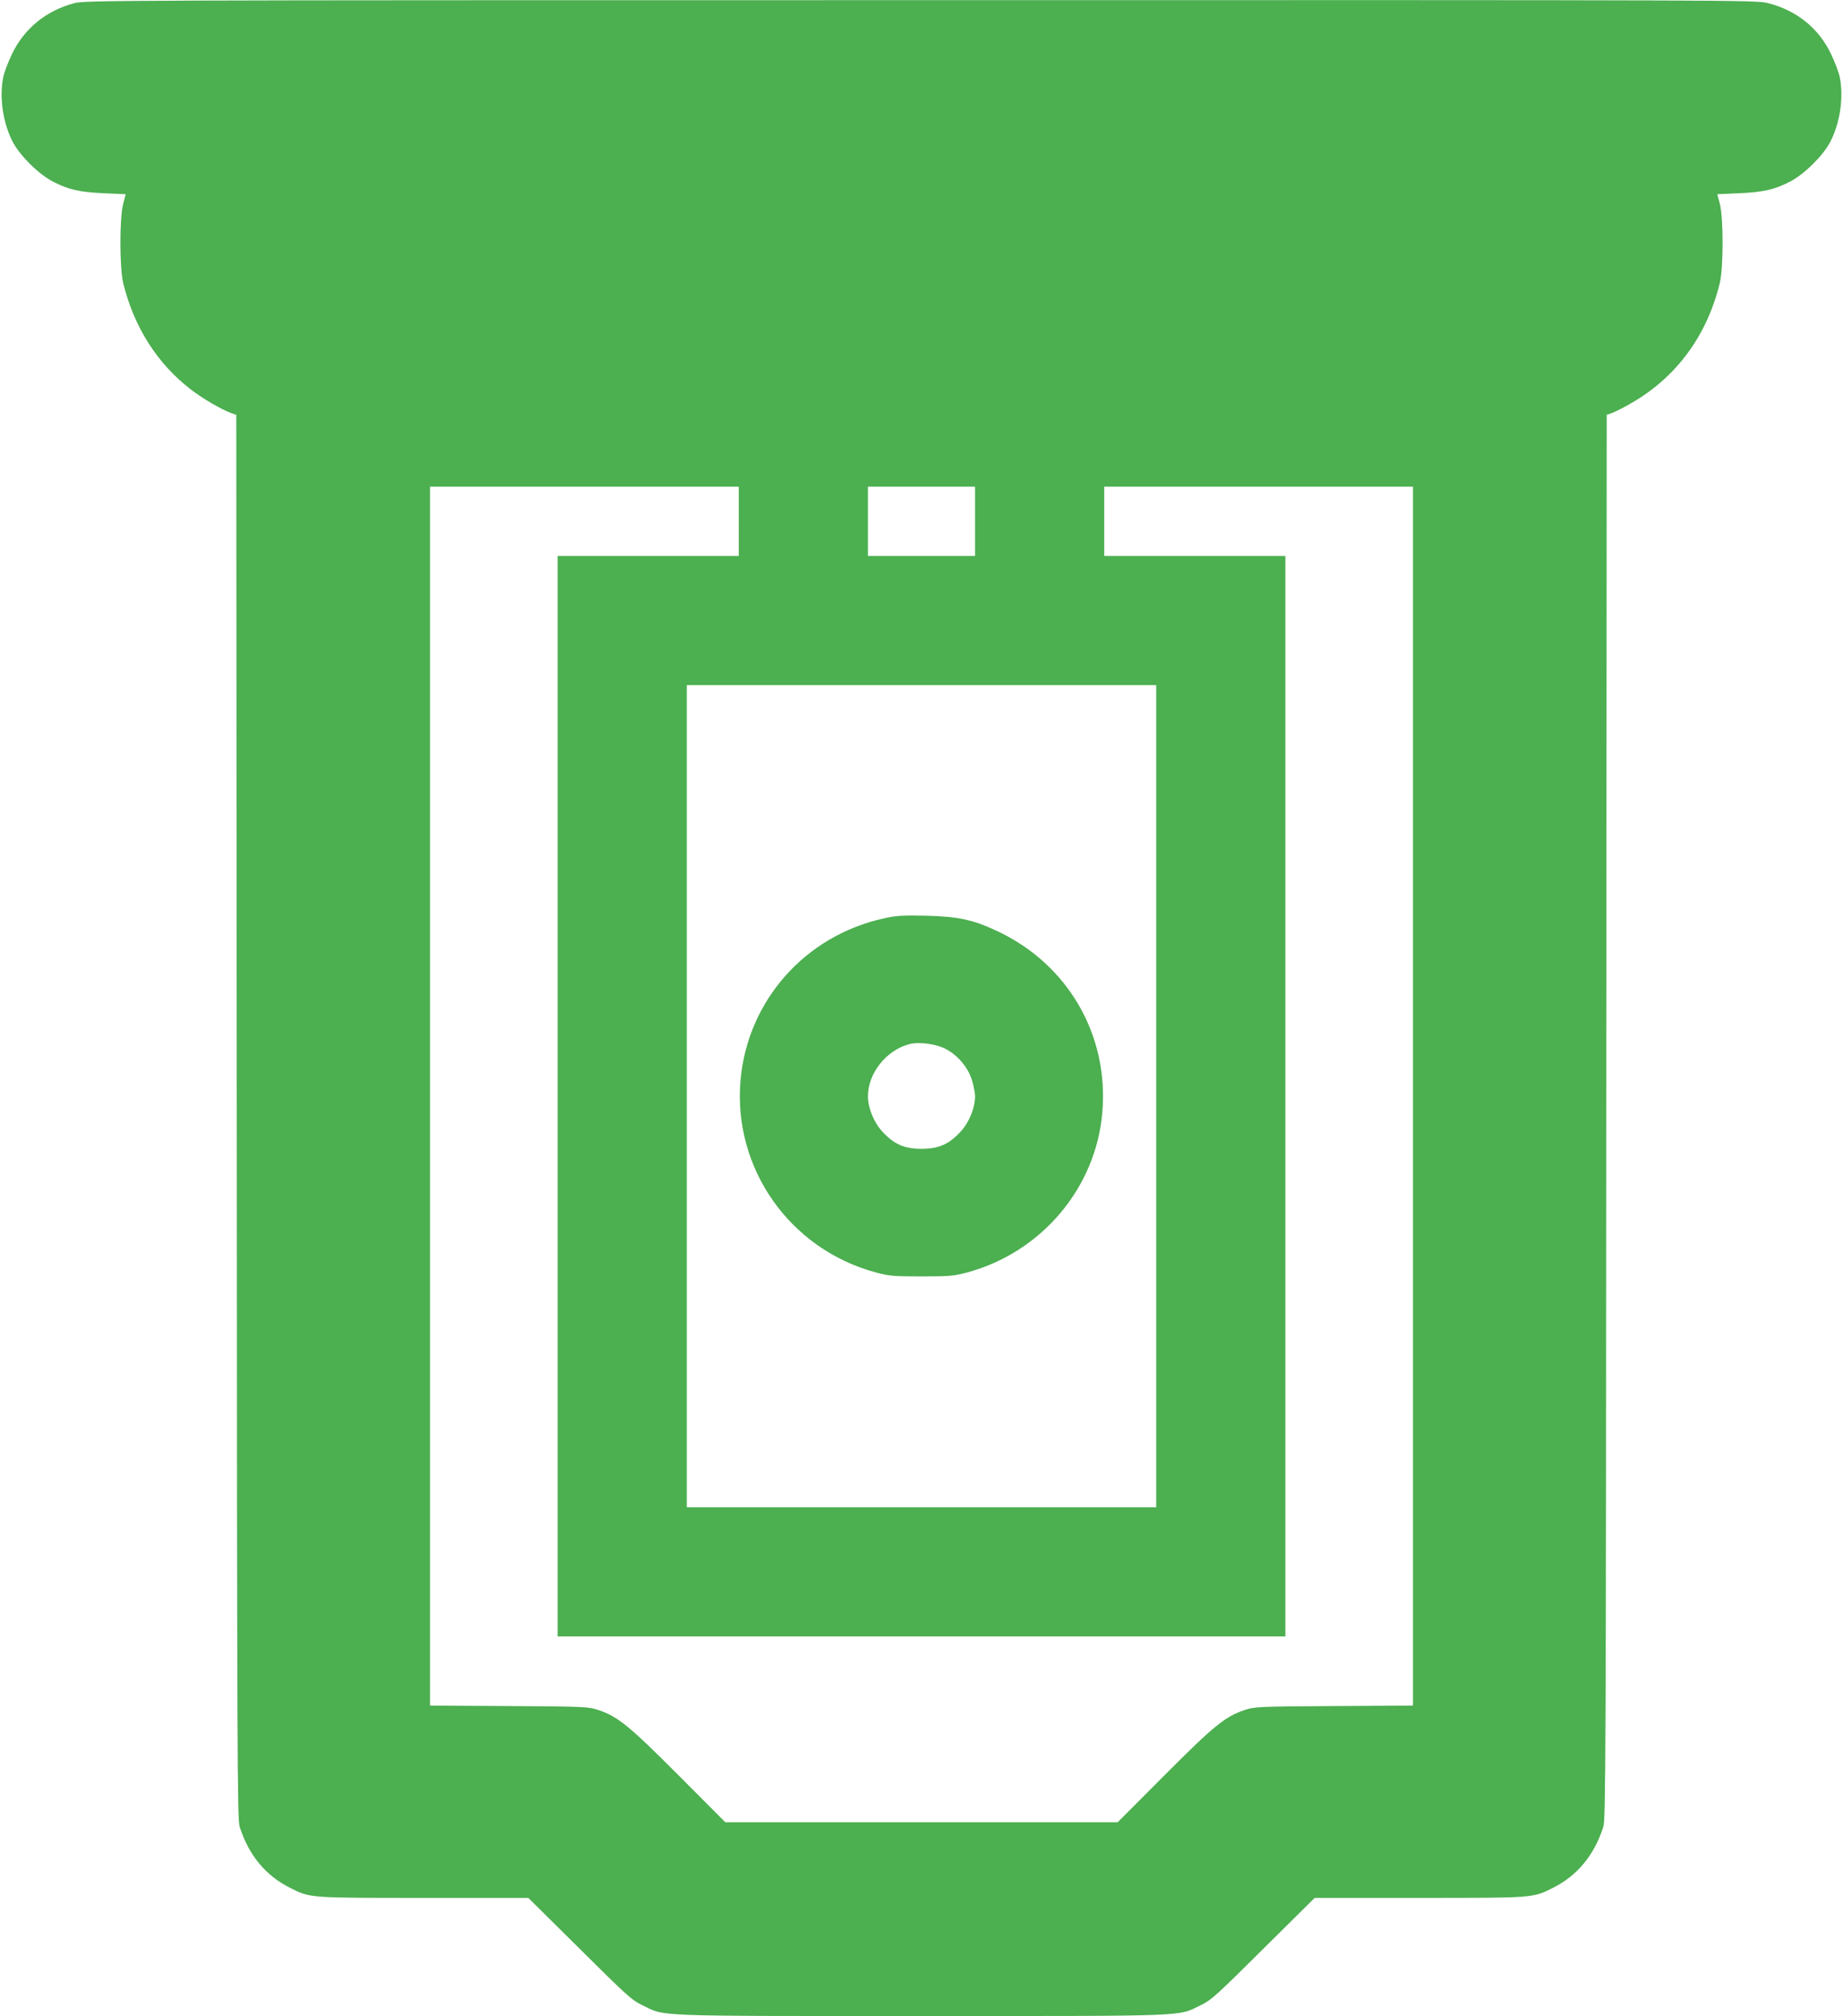
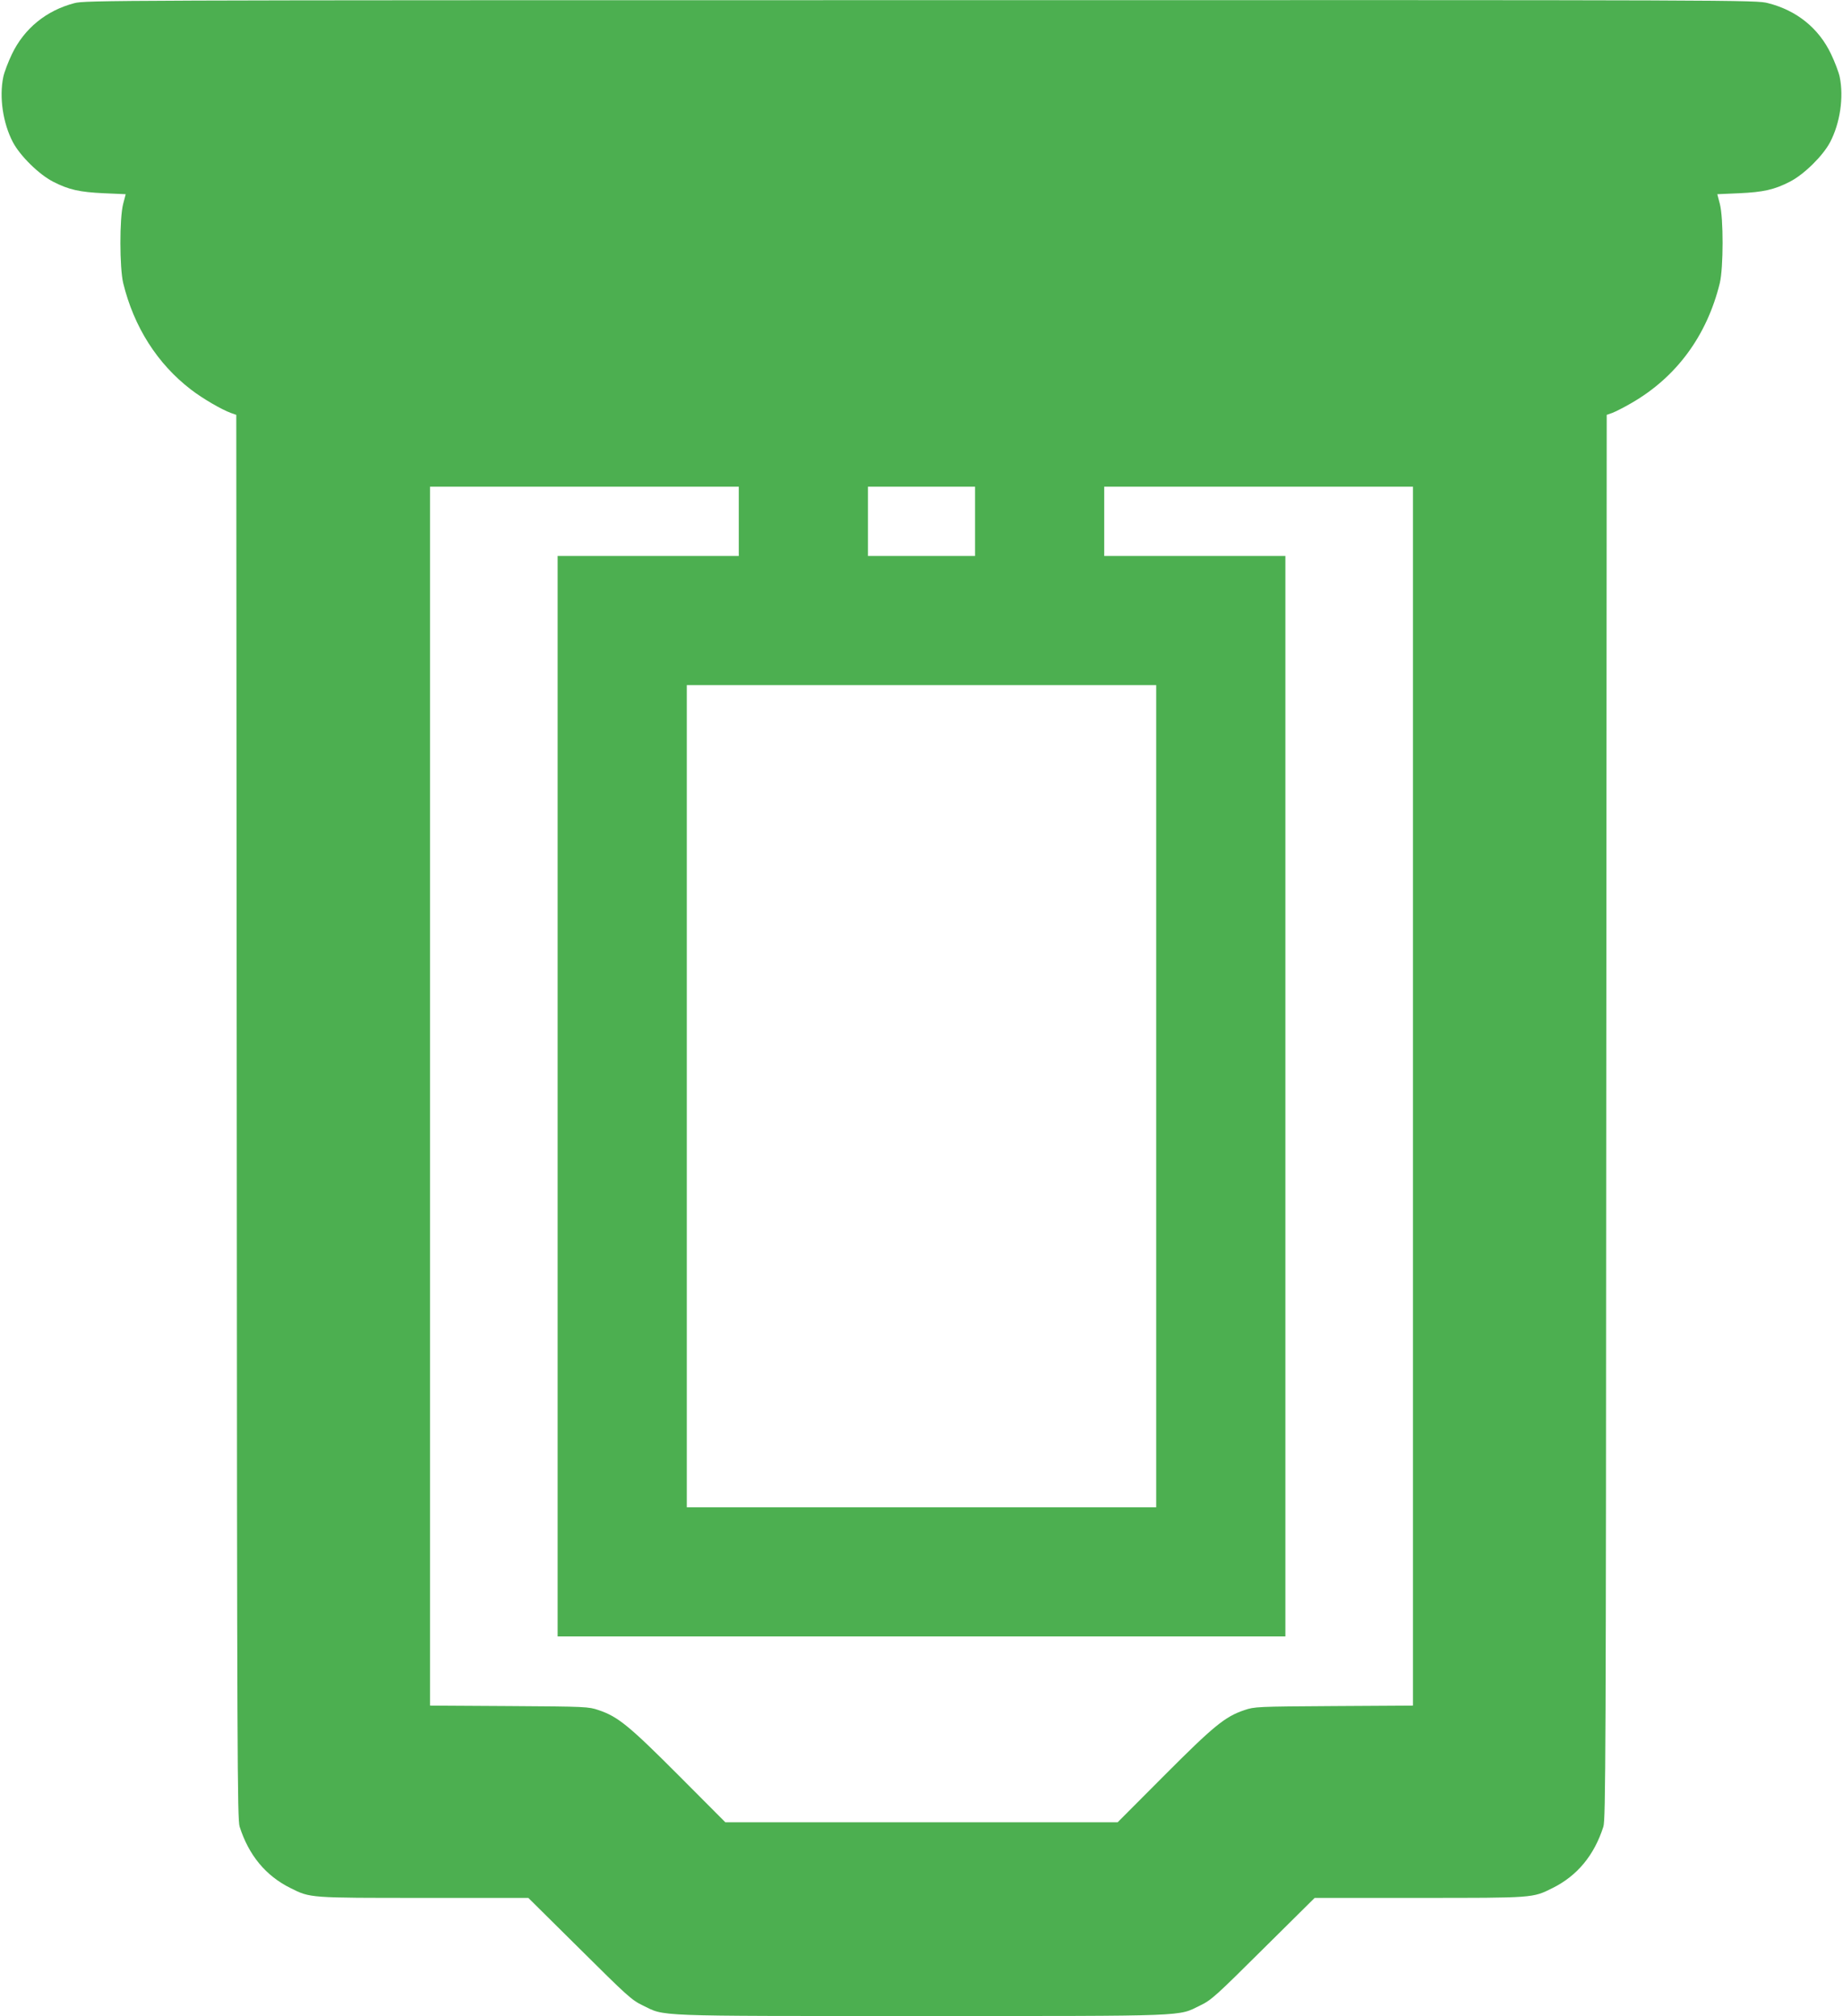
<svg xmlns="http://www.w3.org/2000/svg" version="1.0" width="1170pt" height="1280pt" viewBox="0 0 1170 1280" preserveAspectRatio="xMidYMid meet">
  <g transform="translate(0,1280) scale(0.1,-0.1)" fill="#4caf50" stroke="none">
    <path d="M472 12780 c-179 -47 -318 -161 -396 -323 -24 -50 -49 -116 -55 -145 -27 -130 -2 -295 61 -415 46 -87 165 -204 254 -250 99 -51 168 -67 325 -74 l137 -6 -16 -61 c-24 -91 -23 -406 0 -503 68 -279 217 -513 431 -677 74 -57 193 -126 253 -148 l34 -12 3 -4455 c2 -4080 4 -4460 18 -4508 58 -182 166 -313 324 -391 126 -63 118 -62 846 -62 l663 0 326 -323 c302 -300 330 -326 401 -360 144 -70 46 -67 1769 -67 1723 0 1625 -3 1769 67 71 34 99 60 401 360 l326 323 663 0 c728 0 720 -1 846 62 158 78 266 209 324 391 14 48 16 428 18 4508 l3 4455 37 13 c20 8 74 35 120 62 285 164 479 427 561 762 23 97 24 412 0 503 l-16 61 137 6 c157 7 226 23 325 74 89 46 208 163 254 250 63 120 88 285 61 415 -6 29 -31 95 -55 145 -78 164 -218 277 -400 323 -76 20 -134 20 -5378 19 -5183 0 -5303 -1 -5374 -19z m4218 -3290 l0 -220 -575 0 -575 0 0 -3430 0 -3430 2310 0 2310 0 0 3430 0 3430 -575 0 -575 0 0 220 0 220 980 0 980 0 0 -3870 0 -3869 -502 -3 c-490 -3 -505 -4 -569 -26 -122 -41 -194 -100 -509 -416 l-295 -296 -1245 0 -1245 0 -295 296 c-315 316 -387 375 -509 416 -64 22 -79 23 -568 26 l-503 3 0 3869 0 3870 980 0 980 0 0 -220z m1500 0 l0 -220 -340 0 -340 0 0 220 0 220 340 0 340 0 0 -220z m1150 -3650 l0 -2610 -1490 0 -1490 0 0 2610 0 2610 1490 0 1490 0 0 -2610z" />
-     <path d="M5615 6970 c-503 -109 -870 -523 -914 -1030 -48 -558 312 -1070 856 -1218 90 -24 113 -26 293 -26 180 0 203 2 293 26 470 128 815 537 855 1016 42 489 -217 937 -662 1148 -158 75 -253 95 -456 100 -146 3 -190 1 -265 -16z m379 -825 c80 -38 150 -118 176 -202 11 -36 20 -82 20 -103 0 -74 -37 -165 -91 -224 -74 -81 -140 -110 -249 -110 -109 0 -175 29 -249 110 -54 59 -91 150 -91 224 0 146 117 293 264 331 56 15 160 2 220 -26z" />
  </g>
</svg>